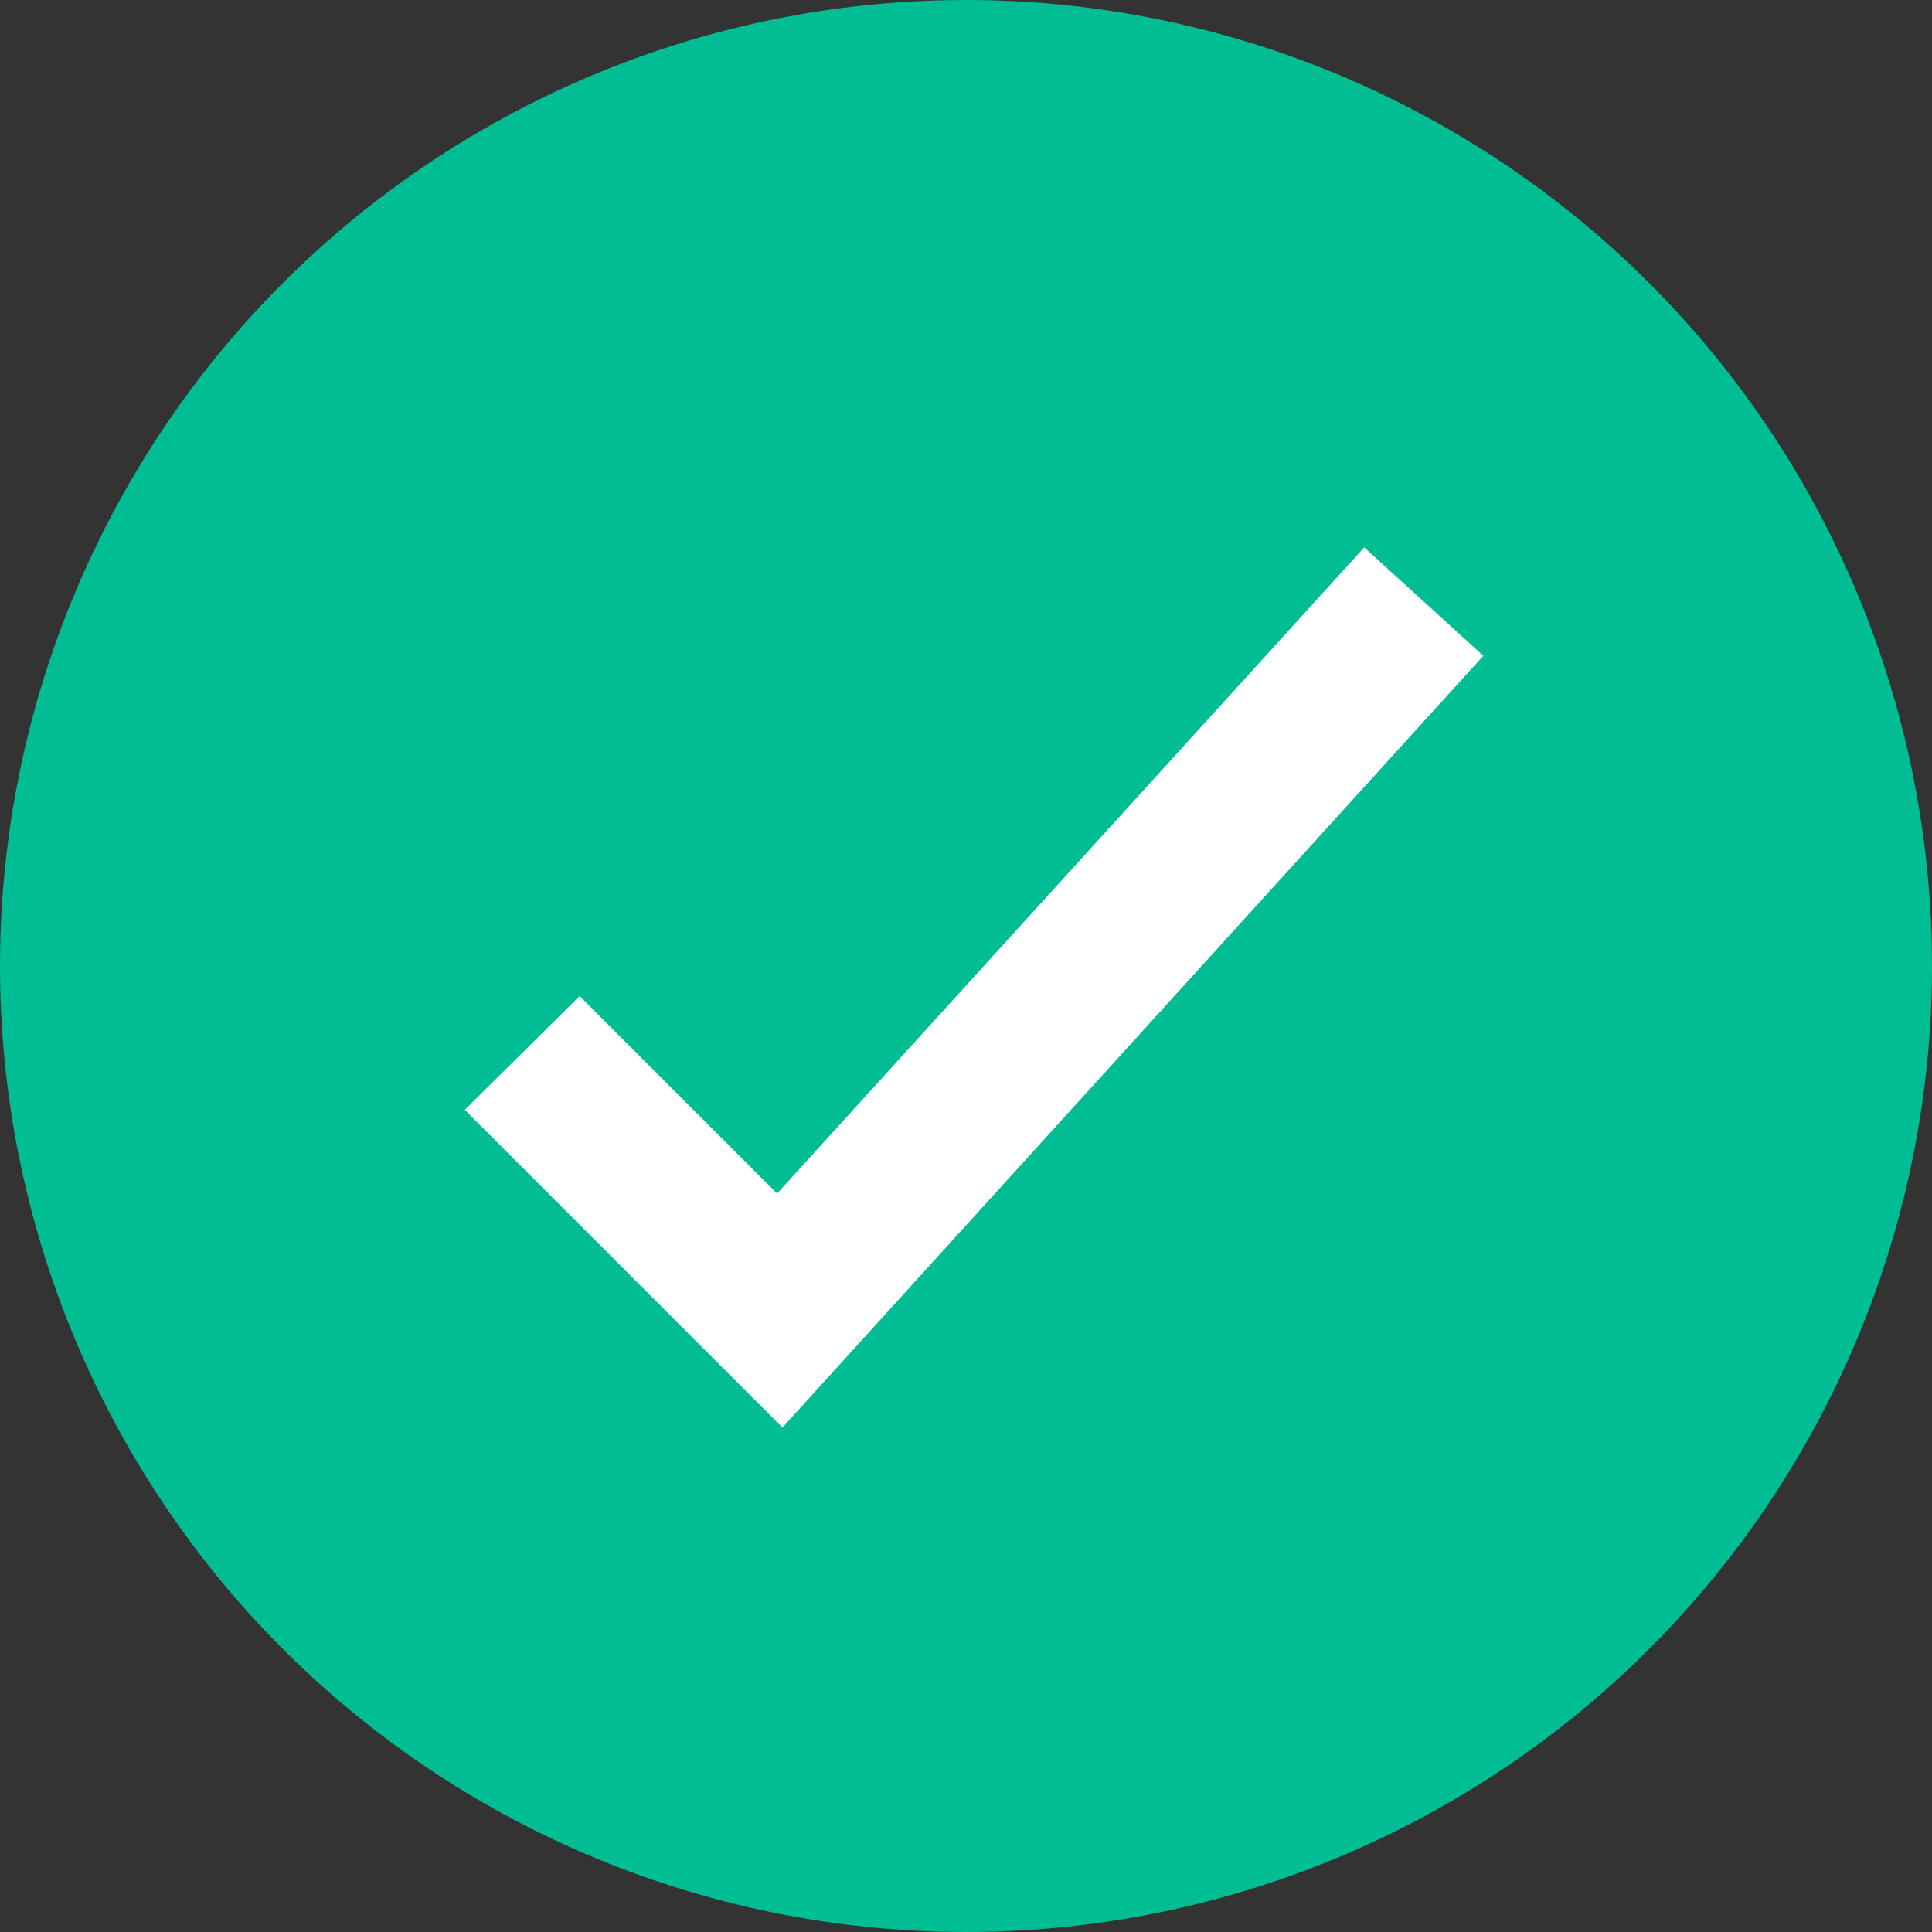
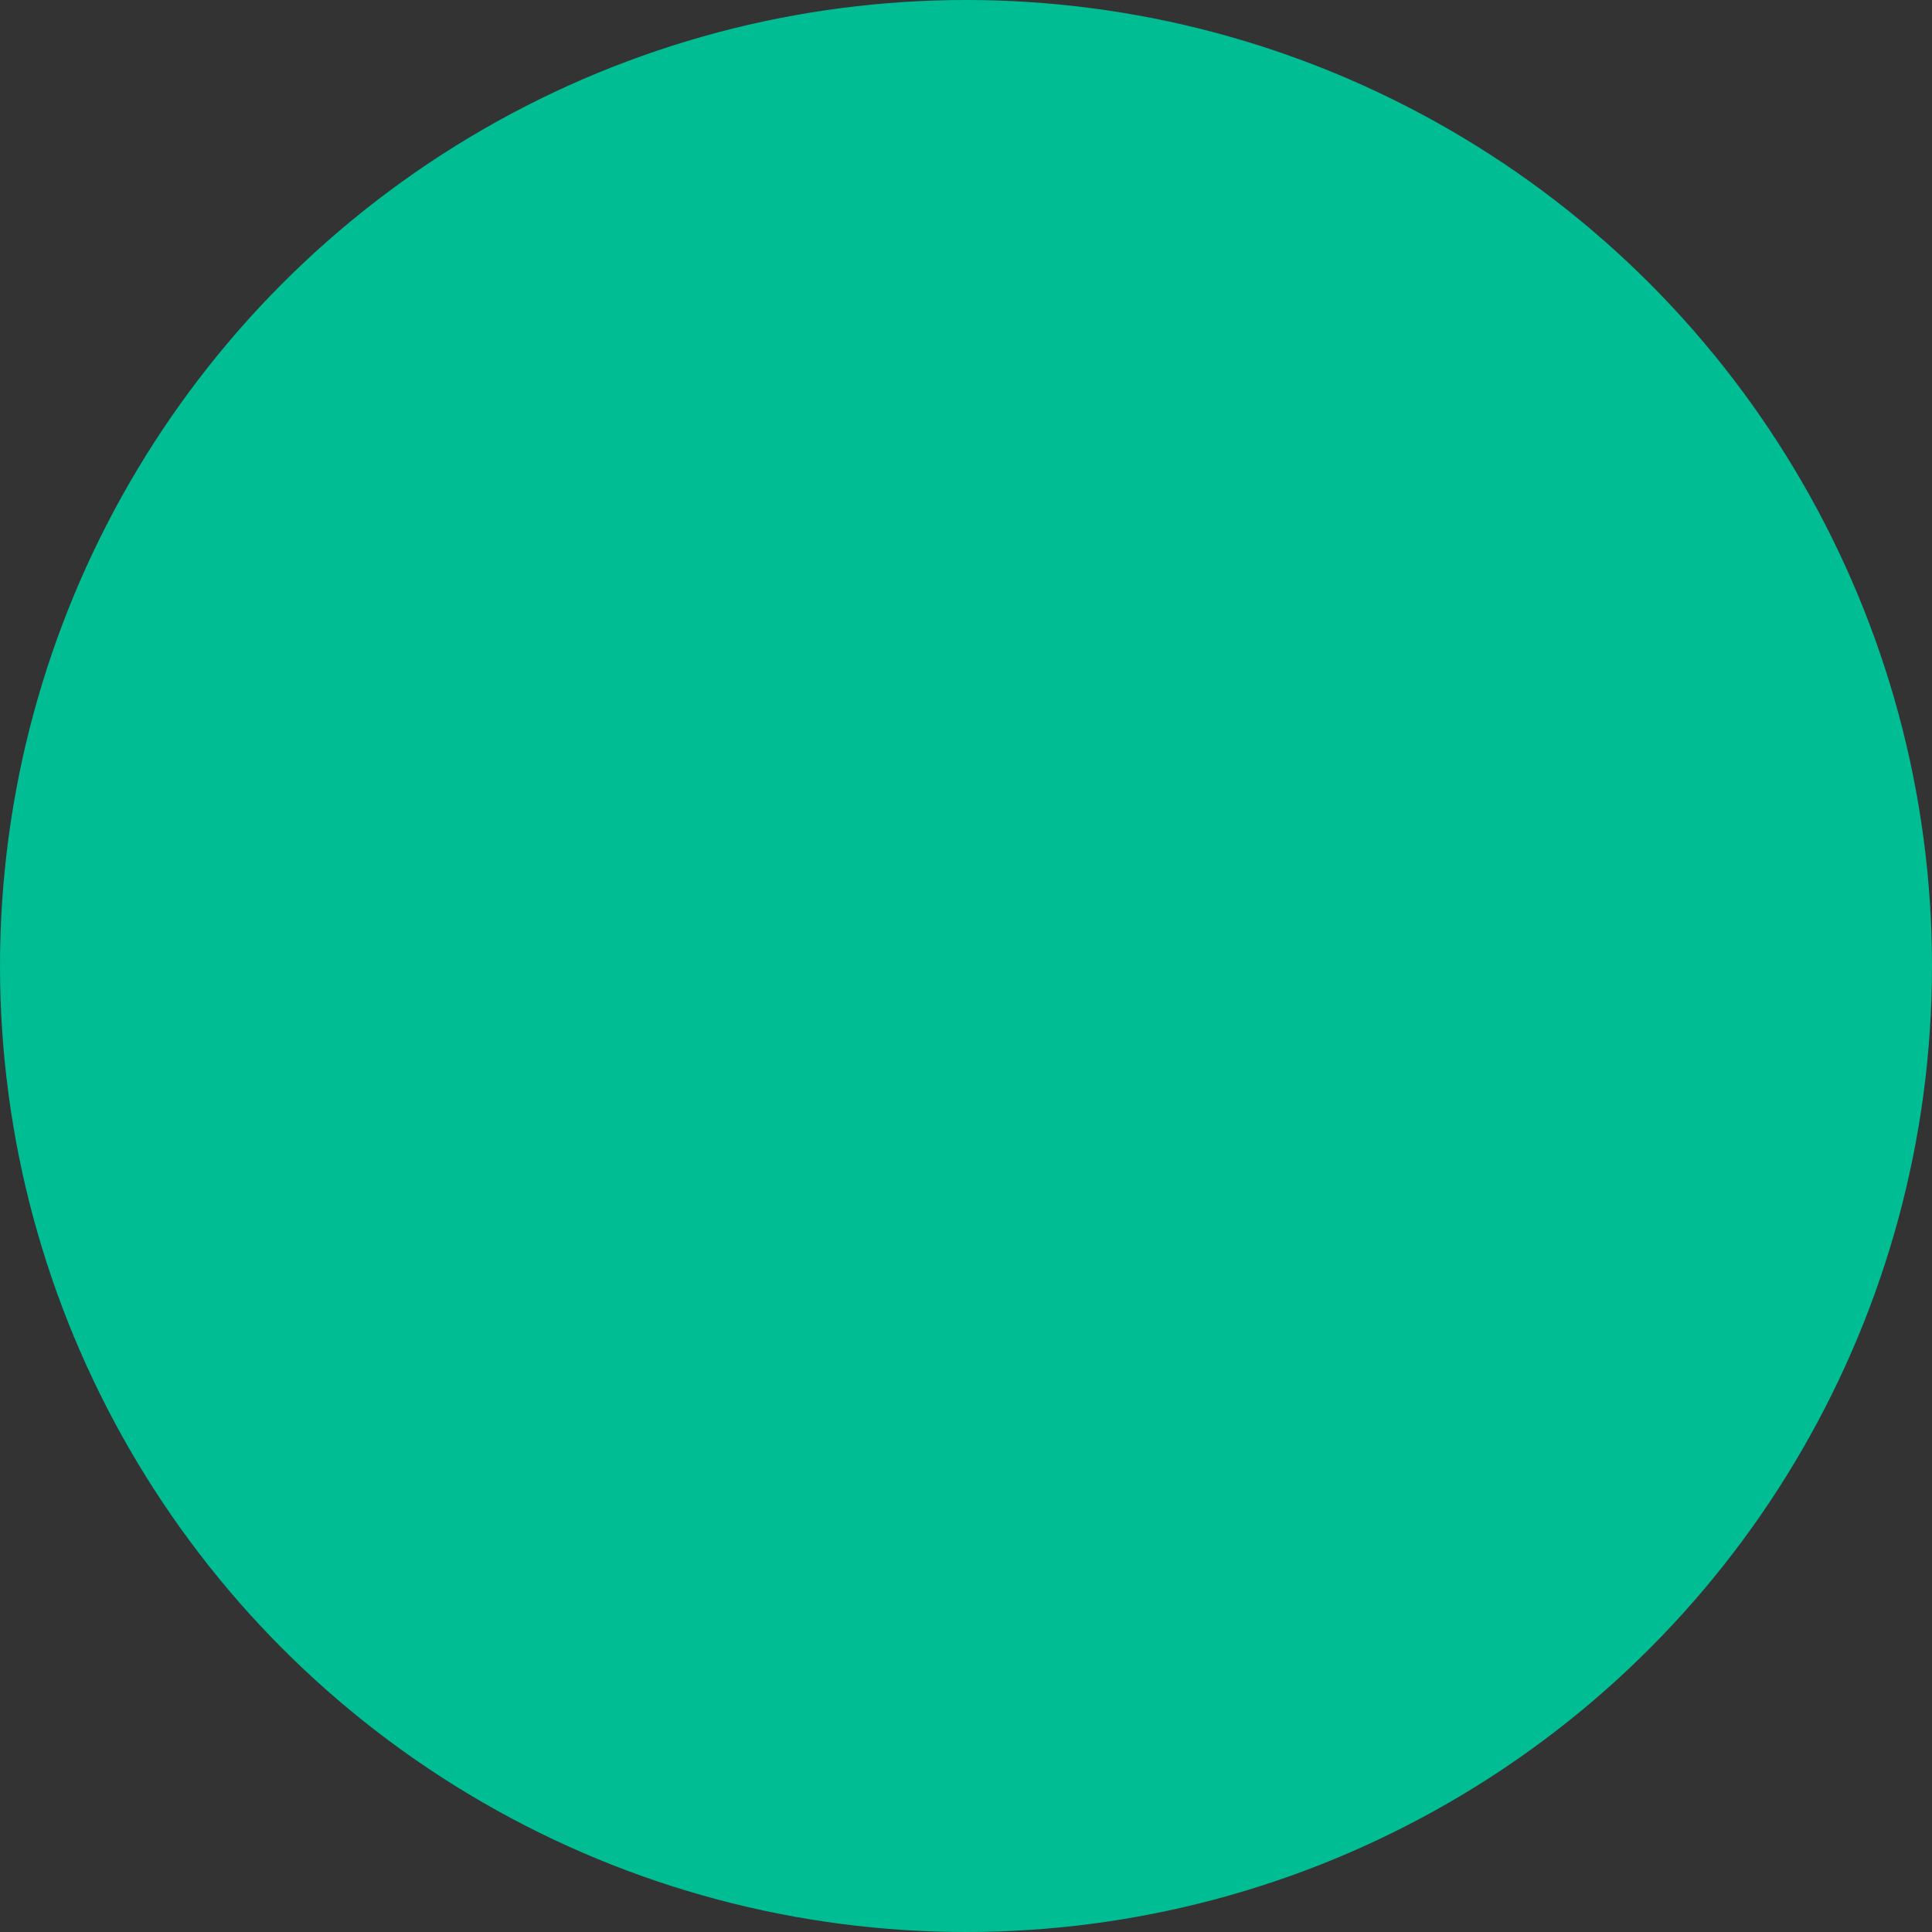
<svg xmlns="http://www.w3.org/2000/svg" viewBox="0 0 18 18">
  <rect x="0" y="0" width="18" height="18" fill="#333333" stroke="none" />
  <defs>
    <style>.cls-1{fill:#00BD94;}.cls-2{fill:#fff;fill-rule:evenodd;}</style>
  </defs>
  <title>Check-18</title>
  <g id="Layer_2" data-name="Layer 2">
    <g id="Layer_1-2" data-name="Layer 1">
      <circle class="cls-1" cx="9" cy="9" r="9" />
-       <polygon class="cls-2" points="7.29 13.3 4.33 10.34 5.4 9.28 7.24 11.12 12.71 5.1 13.82 6.11 7.29 13.3" />
    </g>
  </g>
</svg>